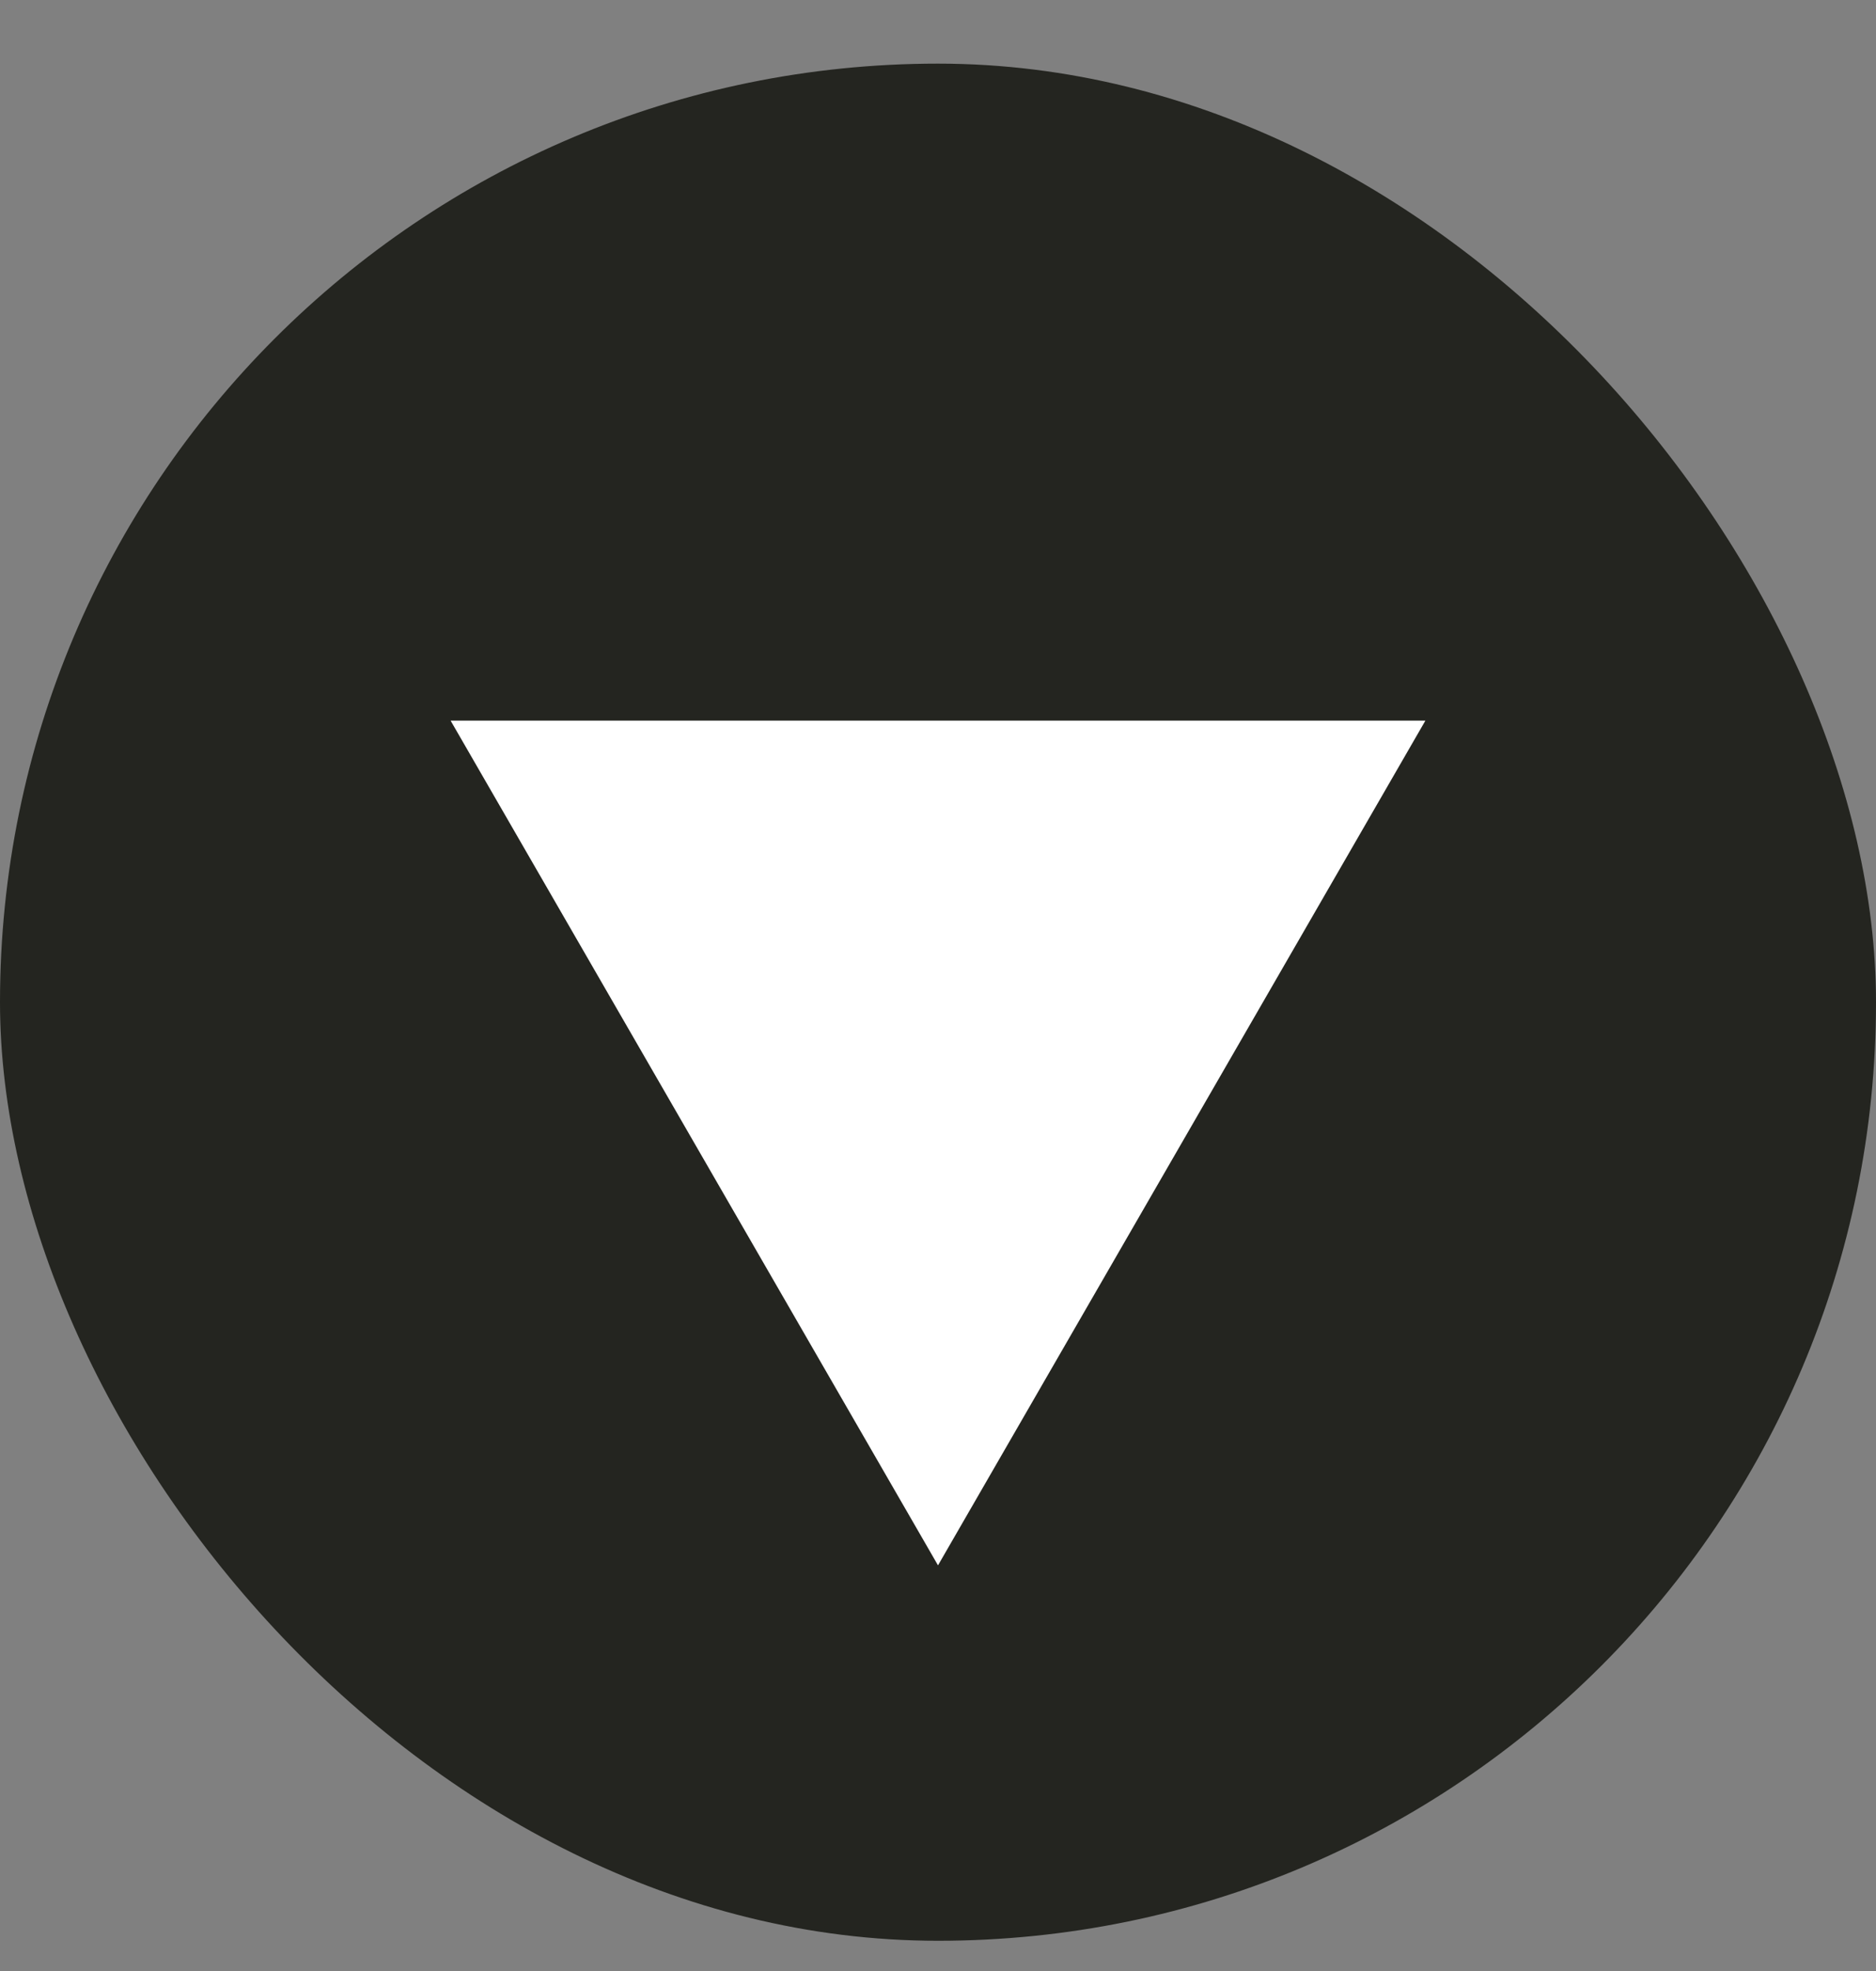
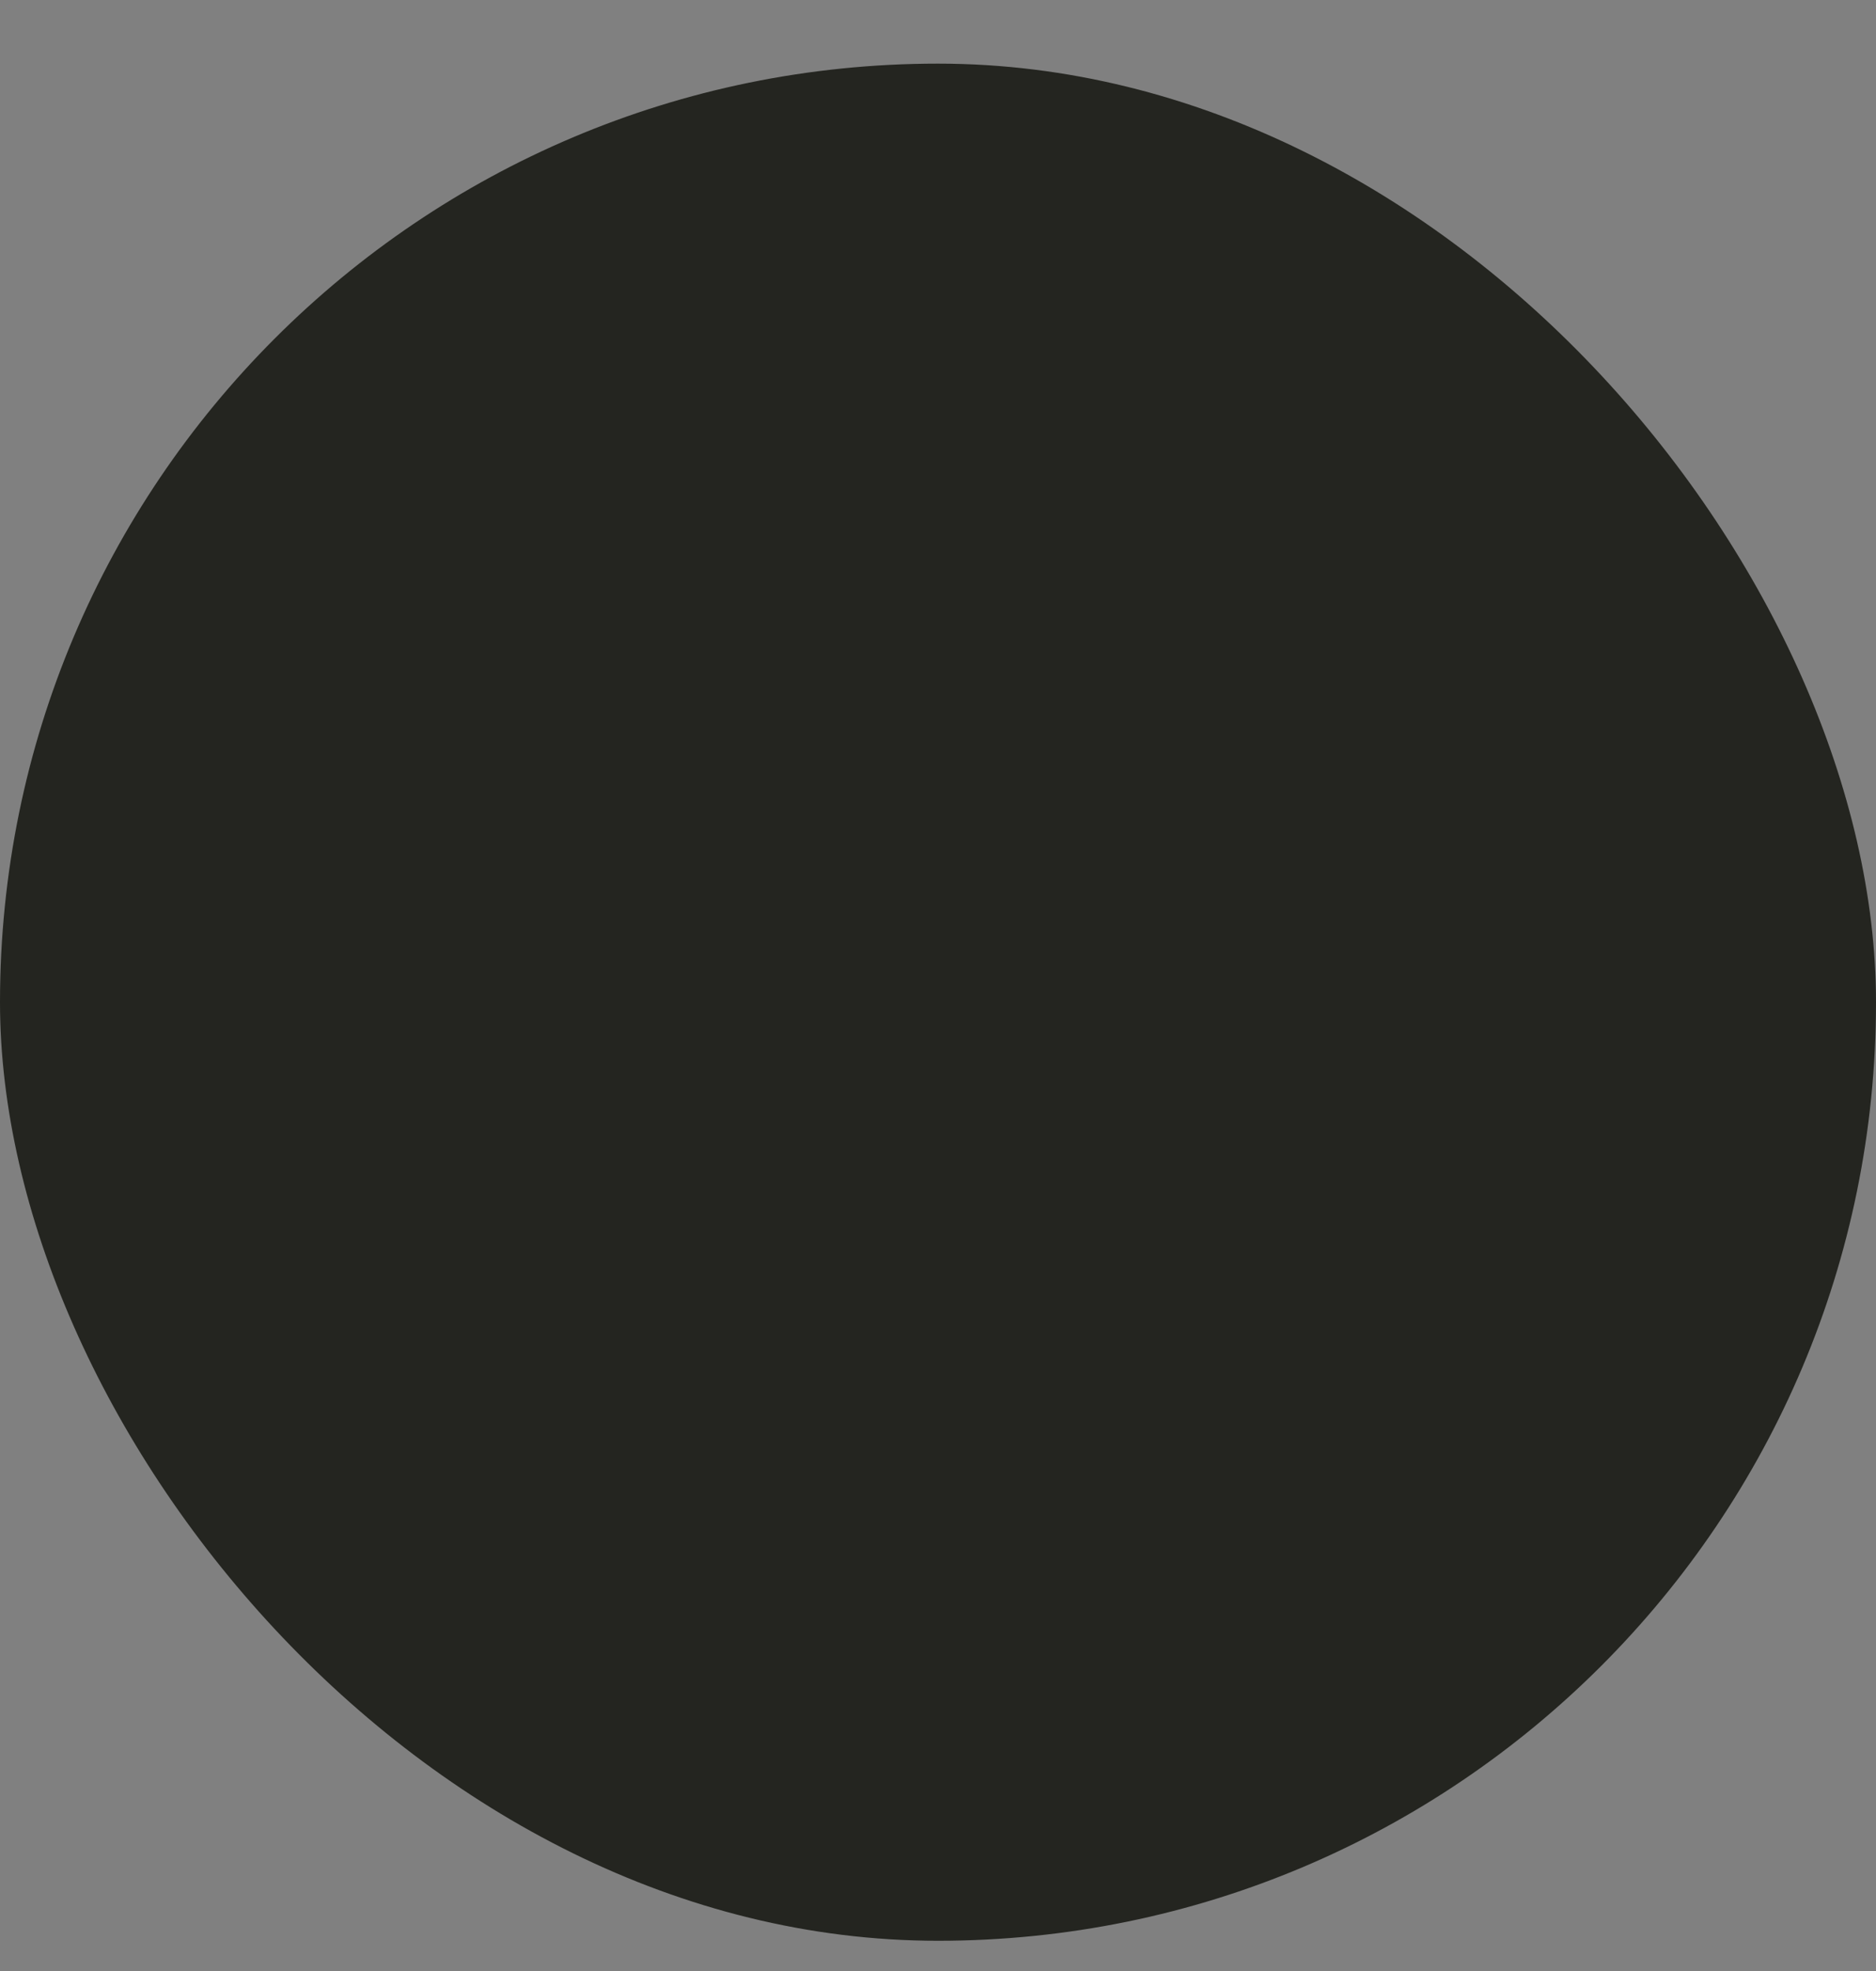
<svg xmlns="http://www.w3.org/2000/svg" width="20" height="21" viewBox="0 0 20 21" fill="none">
  <rect x="0" y="0" width="20" height="21" fill="#808080" stroke="none" />
  <rect y="0.678" width="20" height="20" rx="10" fill="#242520" />
-   <path d="M10 16.678L4.804 7.678L15.196 7.678L10 16.678Z" fill="white" />
</svg>